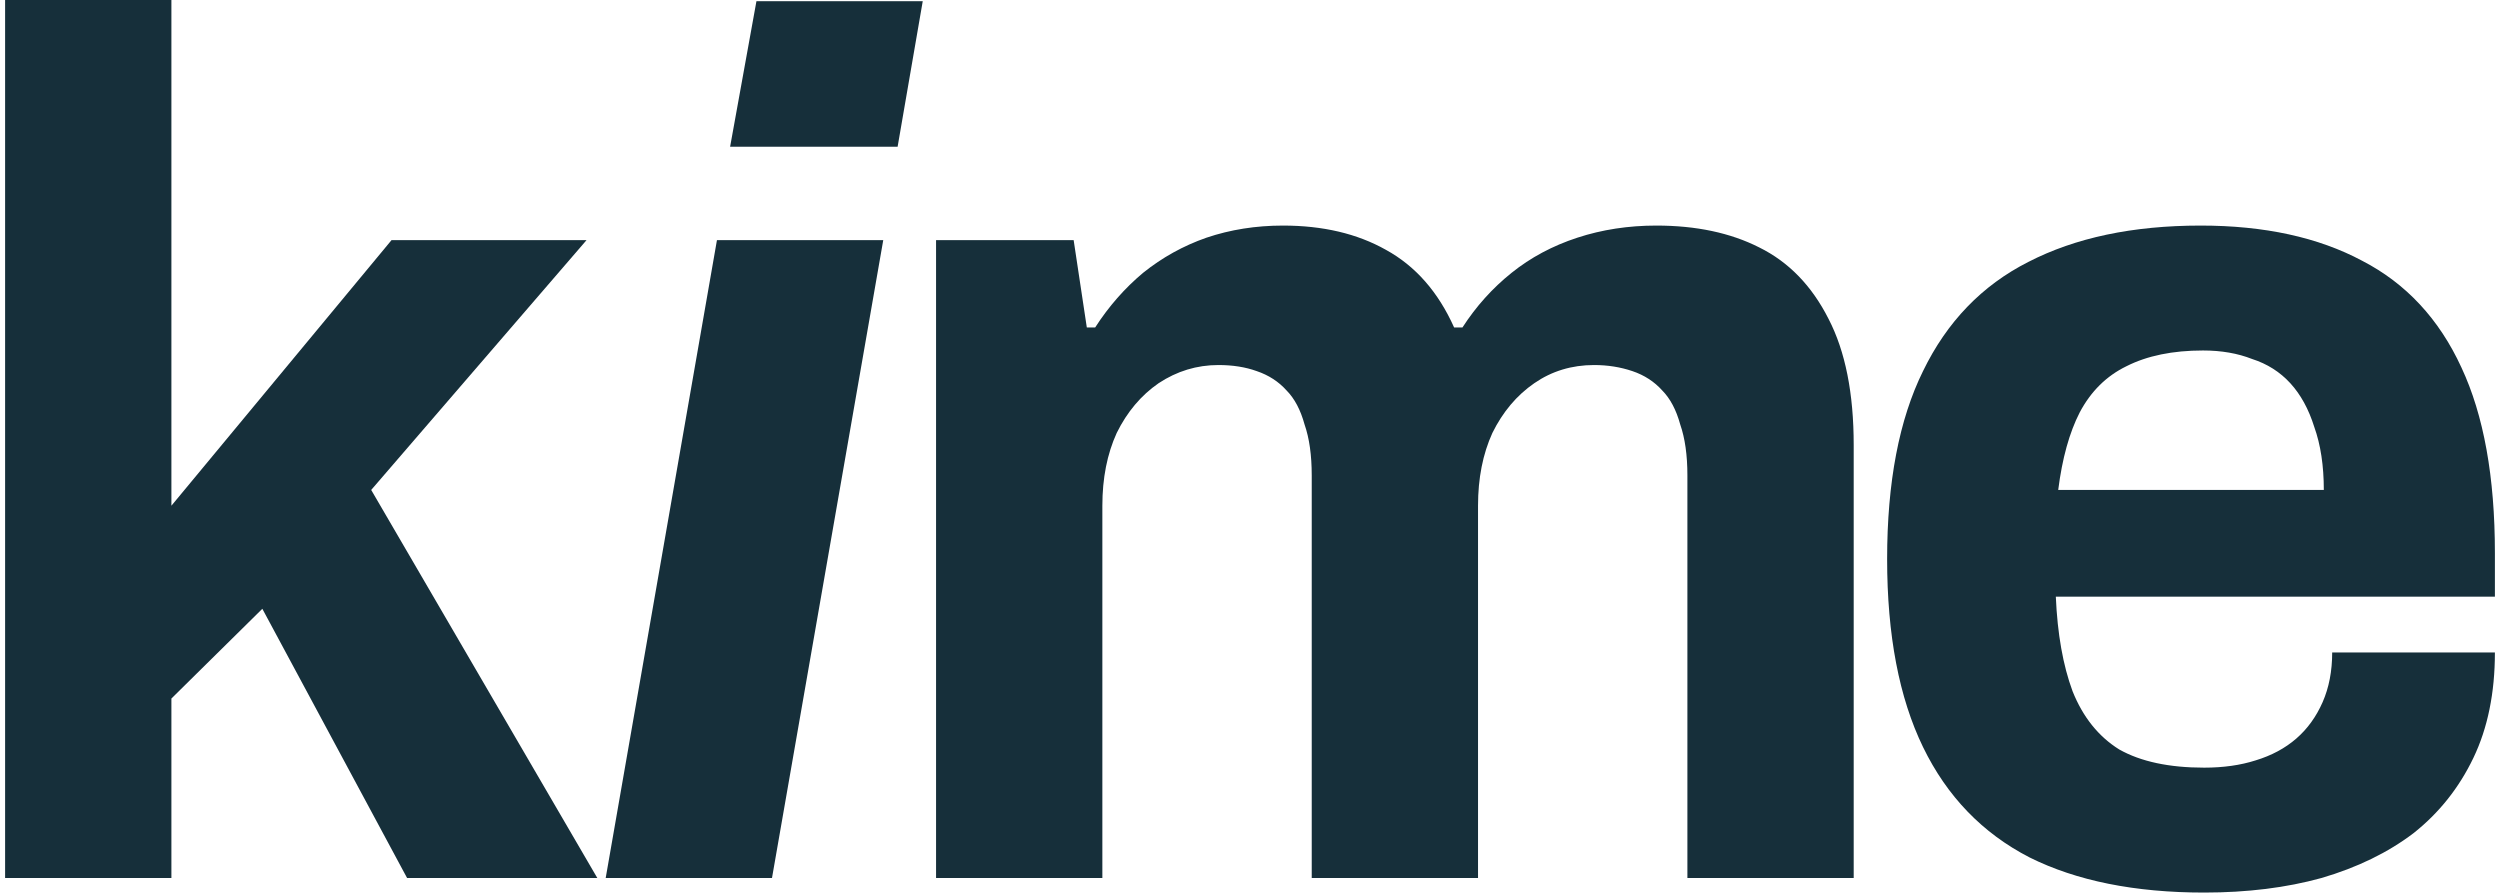
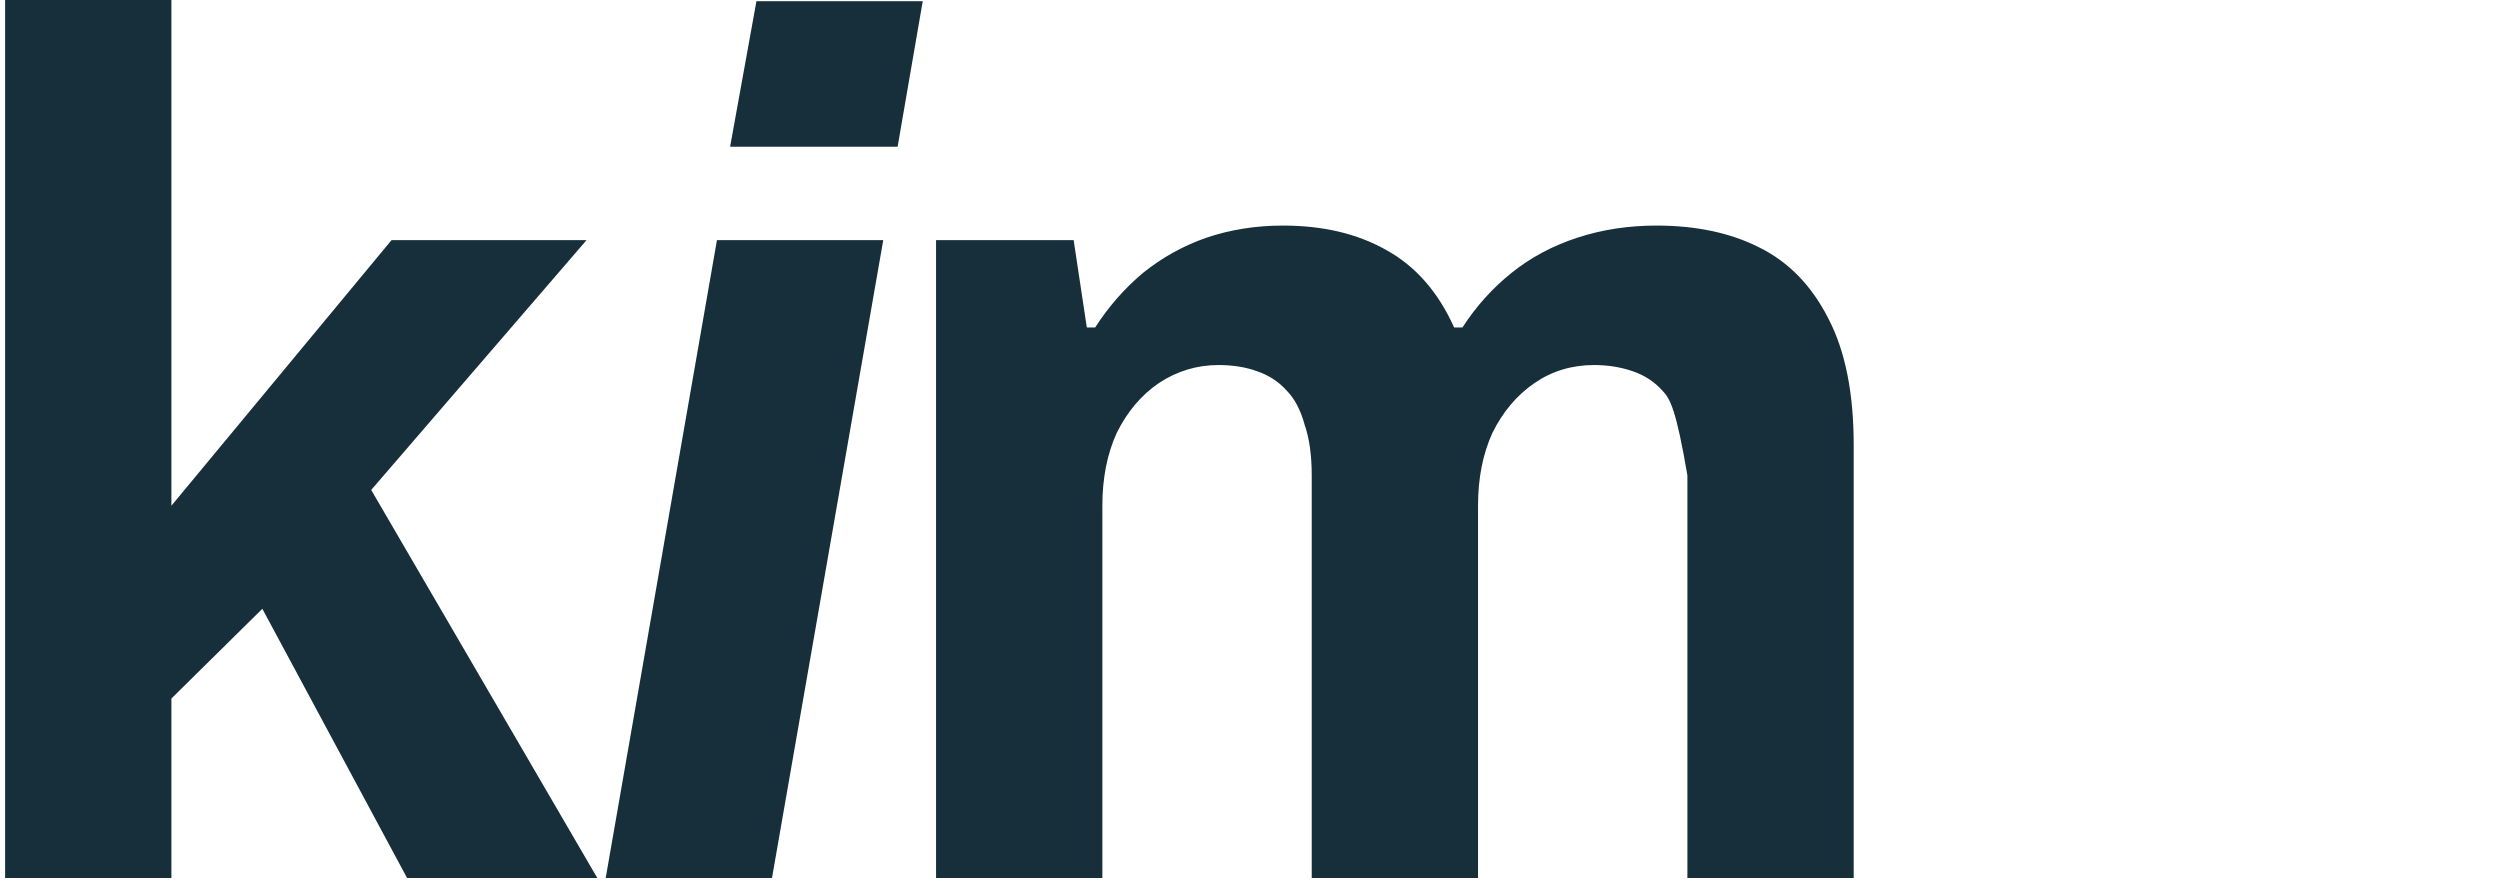
<svg xmlns="http://www.w3.org/2000/svg" width="444" height="159" viewBox="0 0 444 159" fill="none">
  <path d="M0.906 155.936V0H30.441V89.814L69.537 42.645H104.172L65.925 87.014L106.084 155.936H72.3L46.59 108.121L30.441 124.059V155.936H0.906Z" fill="#162F3A" />
  <path d="M129.668 26.061L134.343 0.215H163.878L159.416 26.061H129.668ZM107.57 155.936L127.331 42.645H156.866L137.105 155.936H107.57Z" fill="#162F3A" />
-   <path d="M391.462 158.52C379.138 158.52 368.797 156.438 360.44 152.274C352.082 147.967 345.779 141.433 341.529 132.675C337.279 123.916 335.154 112.788 335.154 99.291C335.154 85.65 337.279 74.522 341.529 65.907C345.779 57.148 352.011 50.686 360.227 46.522C368.585 42.215 378.784 40.061 390.824 40.061C402.157 40.061 411.718 42.143 419.509 46.307C427.3 50.327 433.179 56.645 437.145 65.26C441.112 73.732 443.095 84.716 443.095 98.214V105.967H365.114C365.398 112.572 366.389 118.172 368.089 122.767C369.93 127.362 372.693 130.808 376.376 133.105C380.2 135.259 385.229 136.336 391.462 136.336C394.862 136.336 397.907 135.905 400.599 135.044C403.432 134.182 405.84 132.89 407.823 131.167C409.806 129.444 411.364 127.29 412.497 124.706C413.631 122.121 414.197 119.177 414.197 115.875H443.095C443.095 123.054 441.82 129.3 439.27 134.613C436.72 139.926 433.179 144.377 428.646 147.967C424.113 151.413 418.659 154.069 412.285 155.936C406.052 157.659 399.111 158.52 391.462 158.52ZM365.539 87.014H412.71C412.71 82.706 412.143 78.973 411.01 75.814C410.019 72.655 408.602 70.071 406.76 68.06C404.919 66.05 402.652 64.614 399.961 63.753C397.411 62.748 394.507 62.245 391.249 62.245C385.867 62.245 381.334 63.178 377.651 65.045C374.109 66.768 371.347 69.496 369.364 73.23C367.522 76.819 366.247 81.414 365.539 87.014Z" fill="#162F3A" />
-   <path d="M166.244 155.936V42.645H190.68L193.017 58.153H194.504C196.912 54.42 199.746 51.189 203.004 48.461C206.403 45.733 210.157 43.651 214.265 42.215C218.515 40.779 223.048 40.061 227.864 40.061C234.946 40.061 241.038 41.497 246.137 44.368C251.378 47.24 255.415 51.835 258.249 58.153H259.736C262.144 54.42 265.048 51.189 268.448 48.461C271.847 45.733 275.743 43.651 280.134 42.215C284.525 40.779 289.2 40.061 294.158 40.061C301.24 40.061 307.332 41.353 312.431 43.938C317.672 46.522 321.78 50.758 324.755 56.645C327.73 62.389 329.217 69.855 329.217 79.045V155.936H299.682V84.429C299.682 80.84 299.257 77.824 298.407 75.383C297.699 72.799 296.637 70.788 295.22 69.353C293.804 67.773 292.033 66.624 289.908 65.907C287.783 65.189 285.517 64.83 283.109 64.83C279.142 64.83 275.601 65.907 272.485 68.06C269.368 70.214 266.889 73.158 265.048 76.891C263.348 80.624 262.498 84.932 262.498 89.814V155.936H232.963V84.429C232.963 80.84 232.538 77.824 231.688 75.383C230.98 72.799 229.918 70.788 228.501 69.353C227.085 67.773 225.314 66.624 223.189 65.907C221.206 65.189 218.94 64.83 216.39 64.83C212.565 64.83 209.024 65.907 205.766 68.06C202.649 70.214 200.17 73.158 198.329 76.891C196.629 80.624 195.779 84.932 195.779 89.814V155.936H166.244Z" fill="#162F3A" />
+   <path d="M166.244 155.936V42.645H190.68L193.017 58.153H194.504C196.912 54.42 199.746 51.189 203.004 48.461C206.403 45.733 210.157 43.651 214.265 42.215C218.515 40.779 223.048 40.061 227.864 40.061C234.946 40.061 241.038 41.497 246.137 44.368C251.378 47.24 255.415 51.835 258.249 58.153H259.736C262.144 54.42 265.048 51.189 268.448 48.461C271.847 45.733 275.743 43.651 280.134 42.215C284.525 40.779 289.2 40.061 294.158 40.061C301.24 40.061 307.332 41.353 312.431 43.938C317.672 46.522 321.78 50.758 324.755 56.645C327.73 62.389 329.217 69.855 329.217 79.045V155.936H299.682V84.429C297.699 72.799 296.637 70.788 295.22 69.353C293.804 67.773 292.033 66.624 289.908 65.907C287.783 65.189 285.517 64.83 283.109 64.83C279.142 64.83 275.601 65.907 272.485 68.06C269.368 70.214 266.889 73.158 265.048 76.891C263.348 80.624 262.498 84.932 262.498 89.814V155.936H232.963V84.429C232.963 80.84 232.538 77.824 231.688 75.383C230.98 72.799 229.918 70.788 228.501 69.353C227.085 67.773 225.314 66.624 223.189 65.907C221.206 65.189 218.94 64.83 216.39 64.83C212.565 64.83 209.024 65.907 205.766 68.06C202.649 70.214 200.17 73.158 198.329 76.891C196.629 80.624 195.779 84.932 195.779 89.814V155.936H166.244Z" fill="#162F3A" />
</svg>